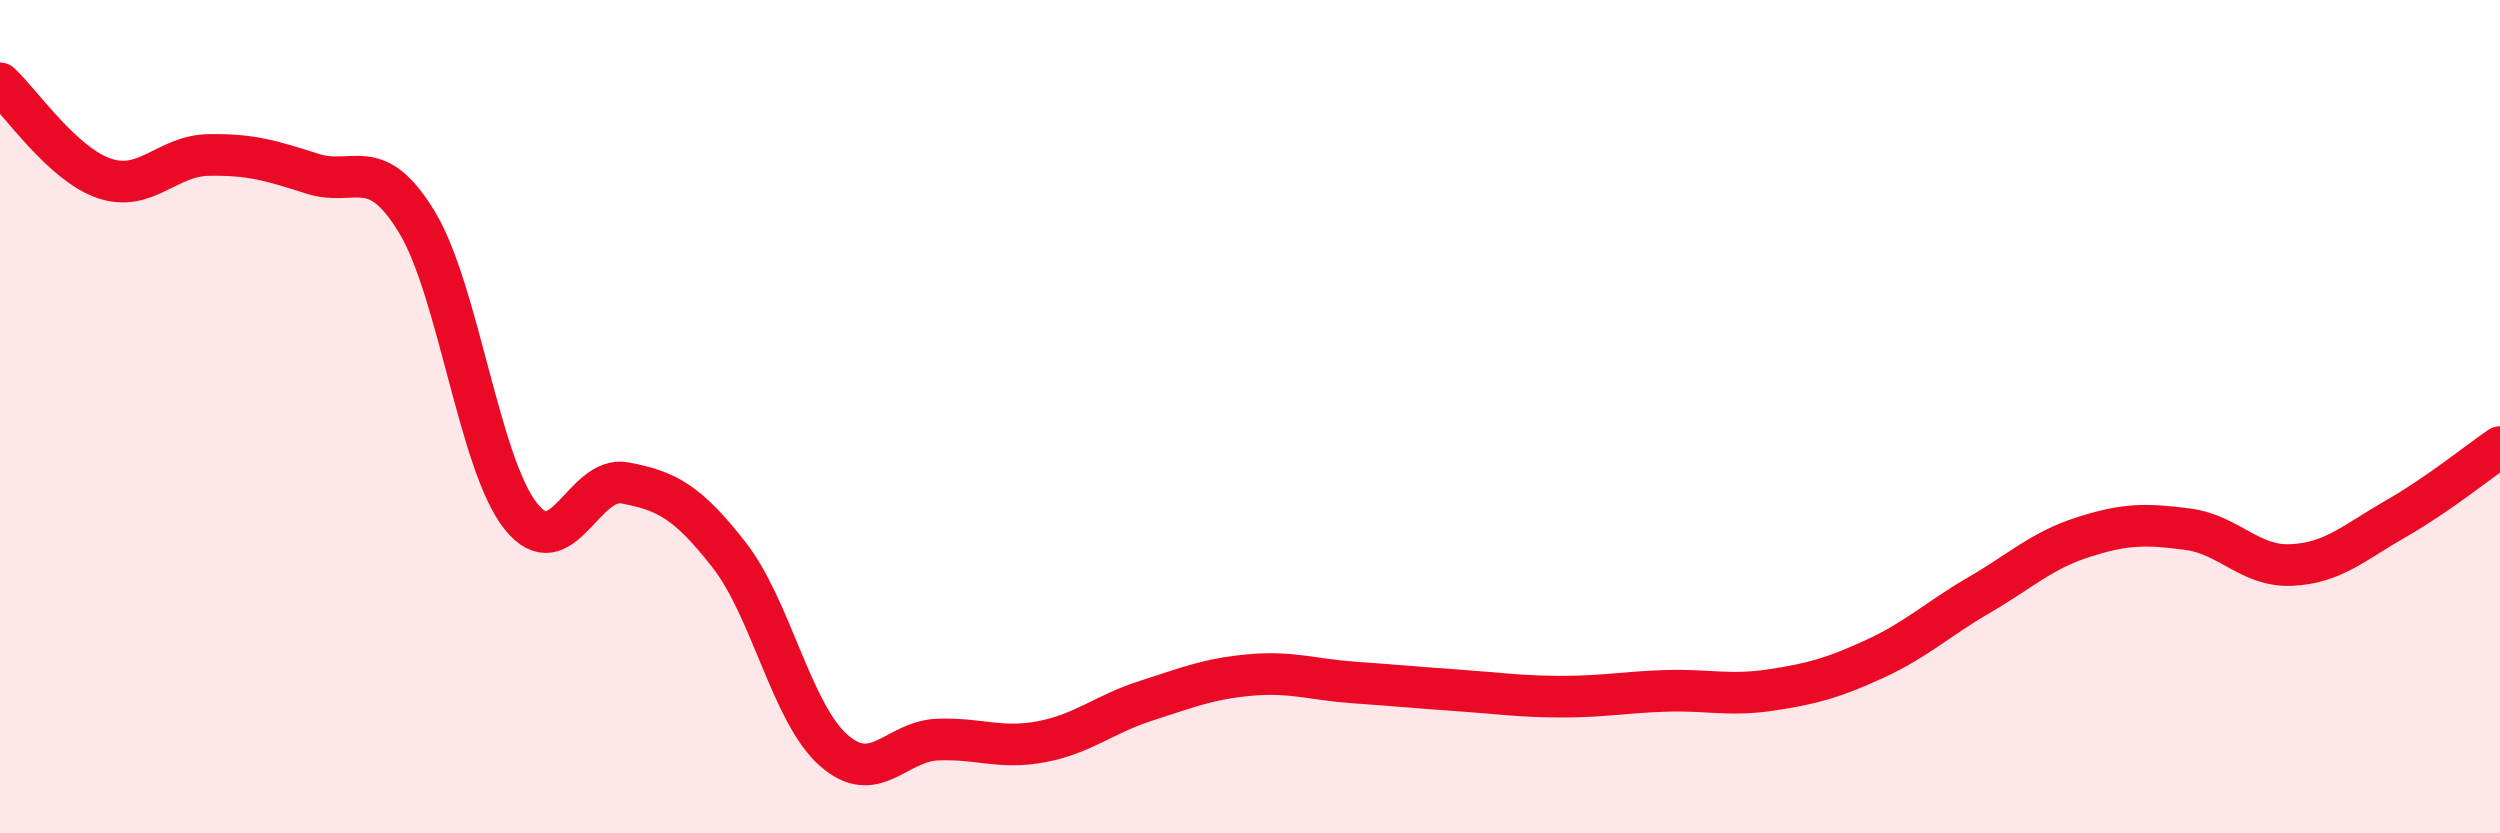
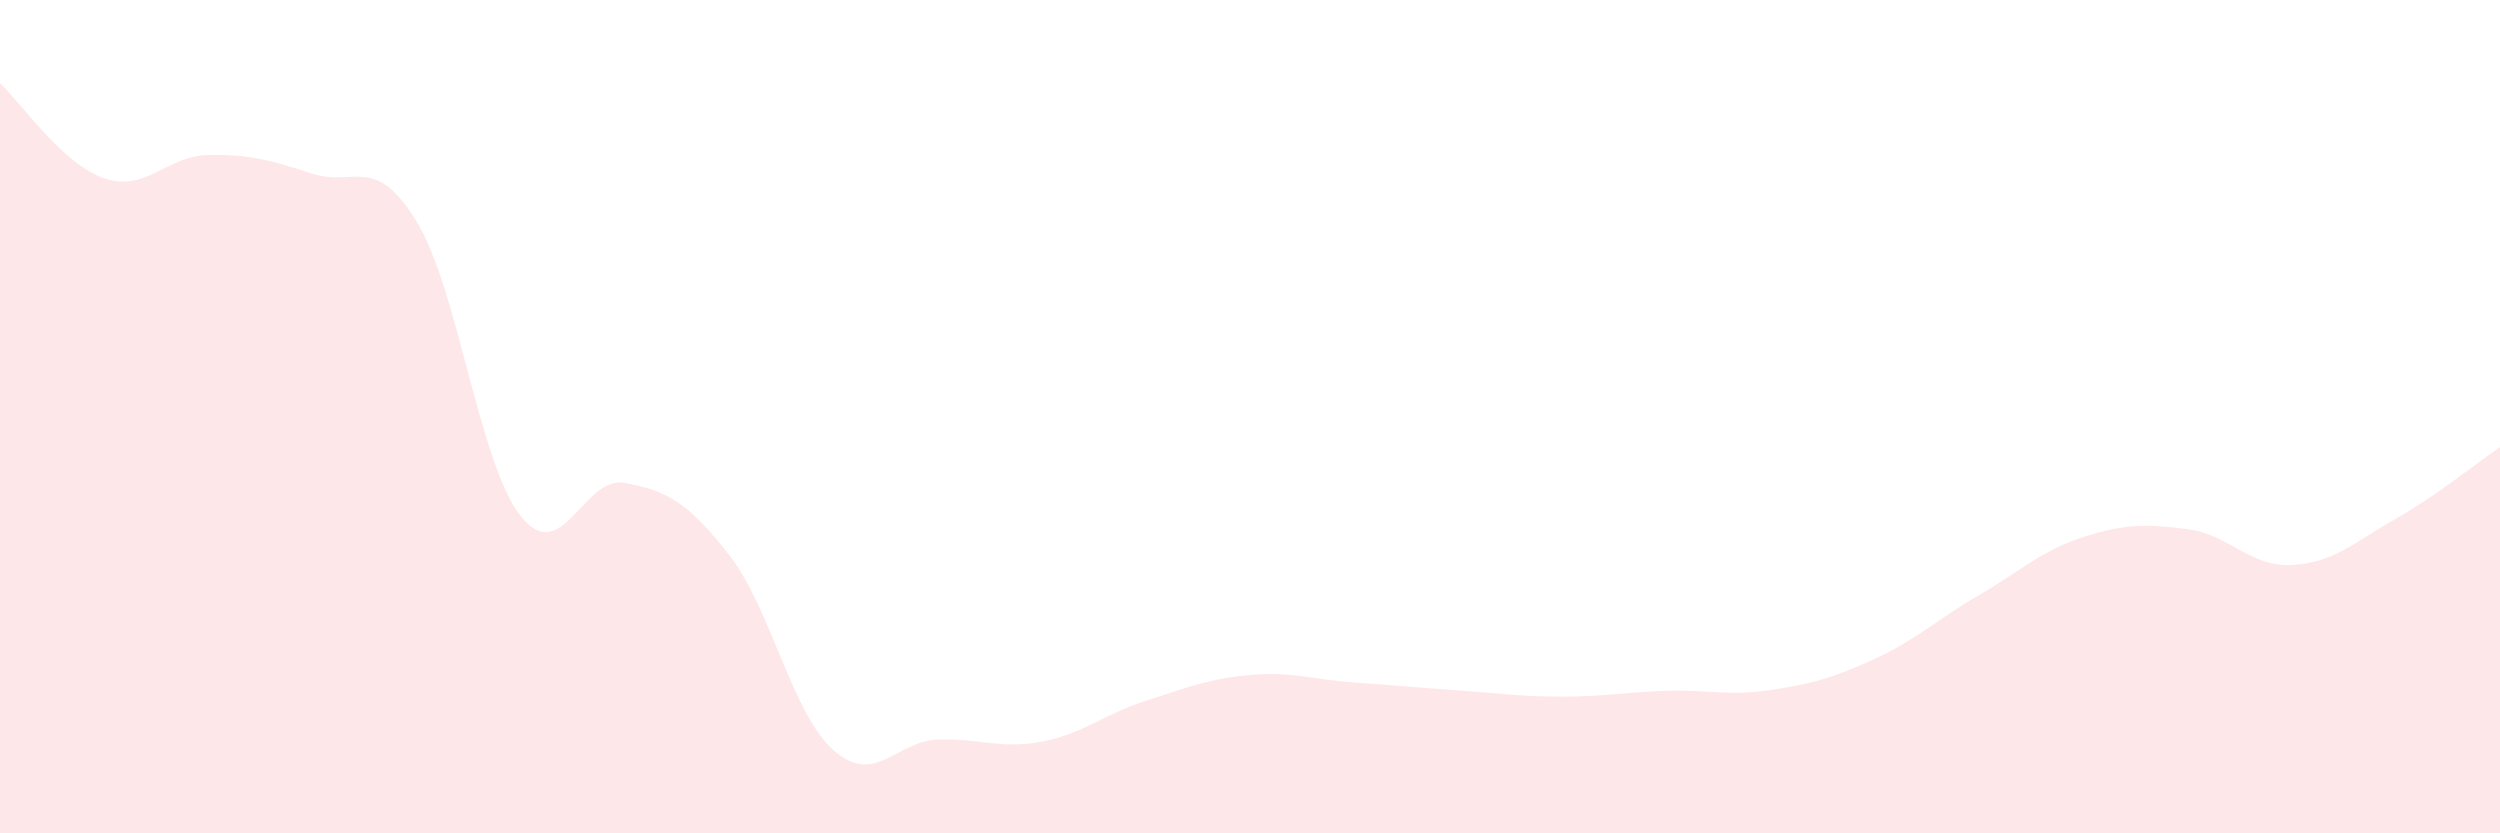
<svg xmlns="http://www.w3.org/2000/svg" width="60" height="20" viewBox="0 0 60 20">
  <path d="M 0,2 C 0.5,2.46 1.5,3.94 2.5,4.28 C 3.5,4.62 4,3.74 5,3.72 C 6,3.7 6.5,3.85 7.5,4.17 C 8.5,4.49 9,3.68 10,5.32 C 11,6.96 11.5,11.14 12.5,12.39 C 13.5,13.64 14,11.4 15,11.59 C 16,11.78 16.5,12.04 17.5,13.32 C 18.5,14.6 19,17.11 20,18 C 21,18.89 21.5,17.79 22.5,17.75 C 23.5,17.71 24,17.99 25,17.8 C 26,17.61 26.5,17.14 27.5,16.82 C 28.5,16.5 29,16.29 30,16.2 C 31,16.11 31.5,16.31 32.5,16.38 C 33.5,16.45 34,16.5 35,16.57 C 36,16.64 36.5,16.72 37.5,16.72 C 38.5,16.72 39,16.61 40,16.58 C 41,16.55 41.5,16.71 42.5,16.56 C 43.5,16.41 44,16.27 45,15.81 C 46,15.35 46.5,14.86 47.5,14.28 C 48.5,13.7 49,13.21 50,12.89 C 51,12.57 51.5,12.57 52.5,12.7 C 53.5,12.83 54,13.61 55,13.56 C 56,13.51 56.5,13.02 57.5,12.45 C 58.5,11.88 59.5,11.07 60,10.73L60 20L0 20Z" fill="#EB0A25" opacity="0.1" stroke-linecap="round" stroke-linejoin="round" />
-   <path d="M 0,2 C 0.5,2.46 1.5,3.94 2.5,4.28 C 3.5,4.62 4,3.74 5,3.72 C 6,3.7 6.5,3.85 7.5,4.17 C 8.5,4.49 9,3.68 10,5.32 C 11,6.96 11.5,11.14 12.5,12.39 C 13.5,13.64 14,11.4 15,11.59 C 16,11.78 16.5,12.04 17.5,13.32 C 18.5,14.6 19,17.11 20,18 C 21,18.89 21.5,17.79 22.5,17.75 C 23.5,17.71 24,17.99 25,17.8 C 26,17.61 26.5,17.14 27.5,16.82 C 28.5,16.5 29,16.29 30,16.2 C 31,16.11 31.5,16.31 32.5,16.38 C 33.5,16.45 34,16.5 35,16.57 C 36,16.64 36.5,16.72 37.5,16.72 C 38.5,16.72 39,16.61 40,16.58 C 41,16.55 41.5,16.71 42.5,16.56 C 43.5,16.41 44,16.27 45,15.81 C 46,15.35 46.5,14.86 47.5,14.28 C 48.5,13.7 49,13.21 50,12.89 C 51,12.57 51.5,12.57 52.5,12.7 C 53.5,12.83 54,13.61 55,13.56 C 56,13.51 56.5,13.02 57.5,12.45 C 58.5,11.88 59.5,11.07 60,10.73" stroke="#EB0A25" stroke-width="1" fill="none" stroke-linecap="round" stroke-linejoin="round" />
</svg>